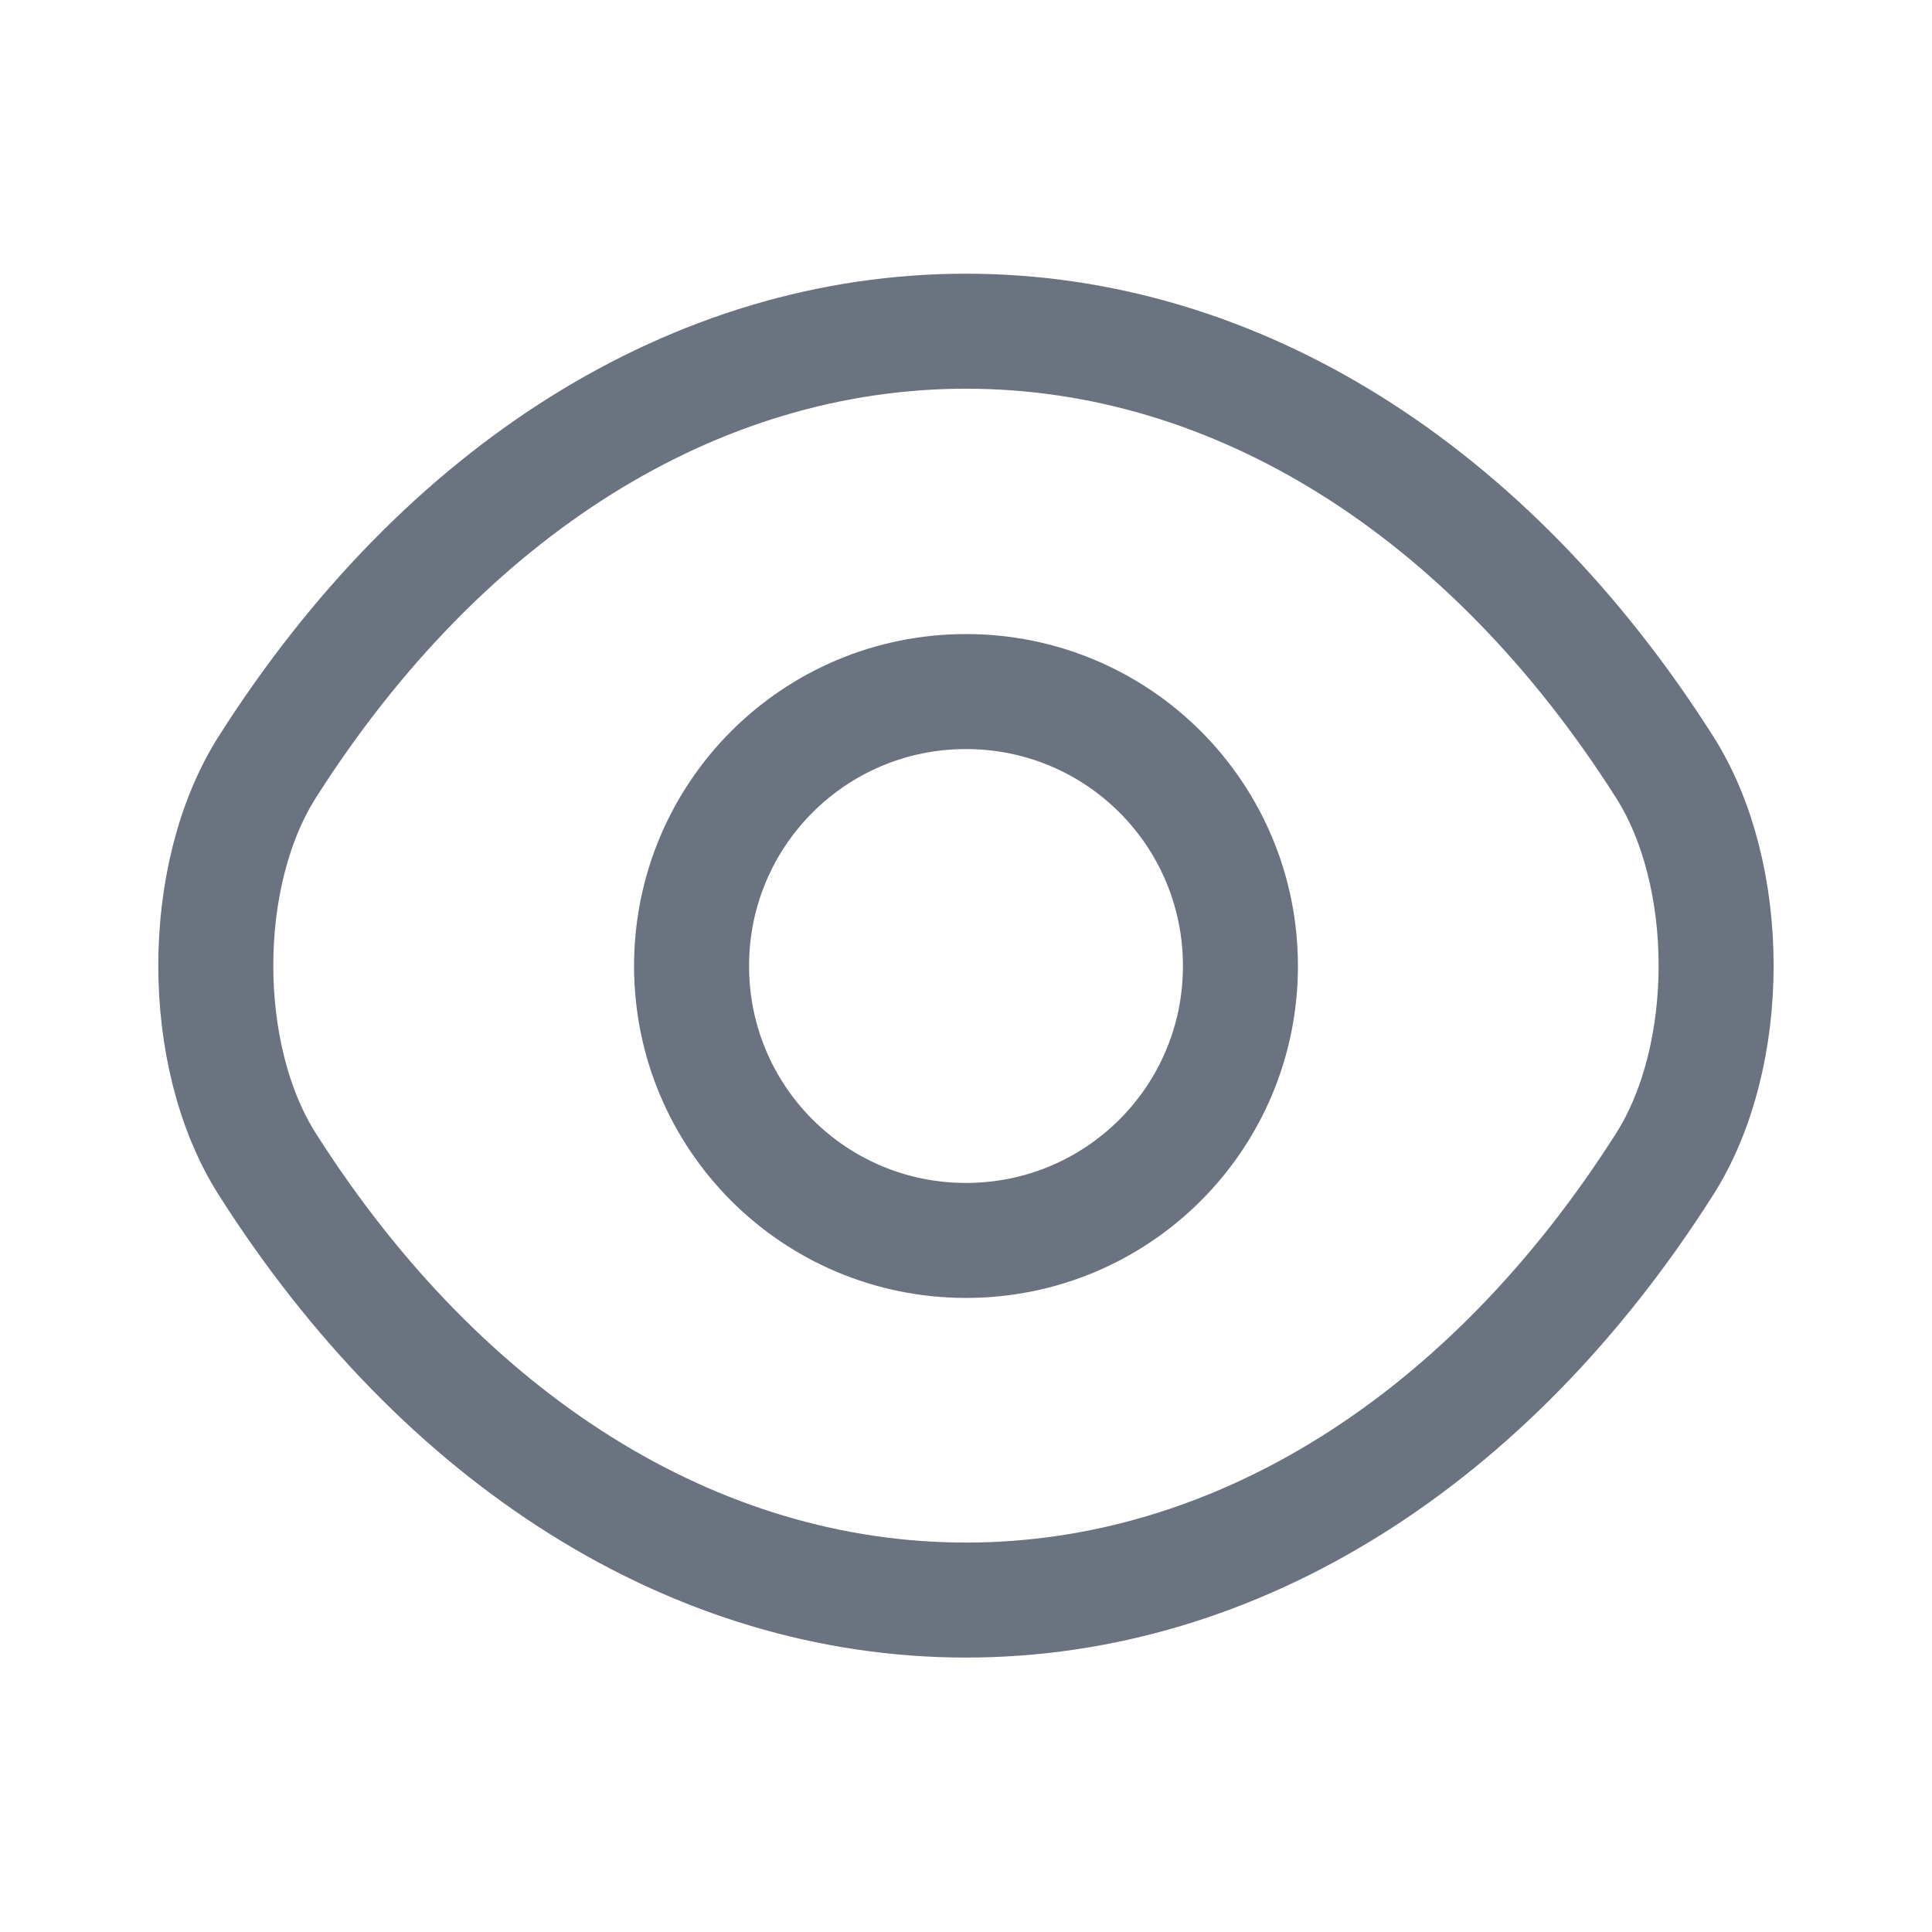
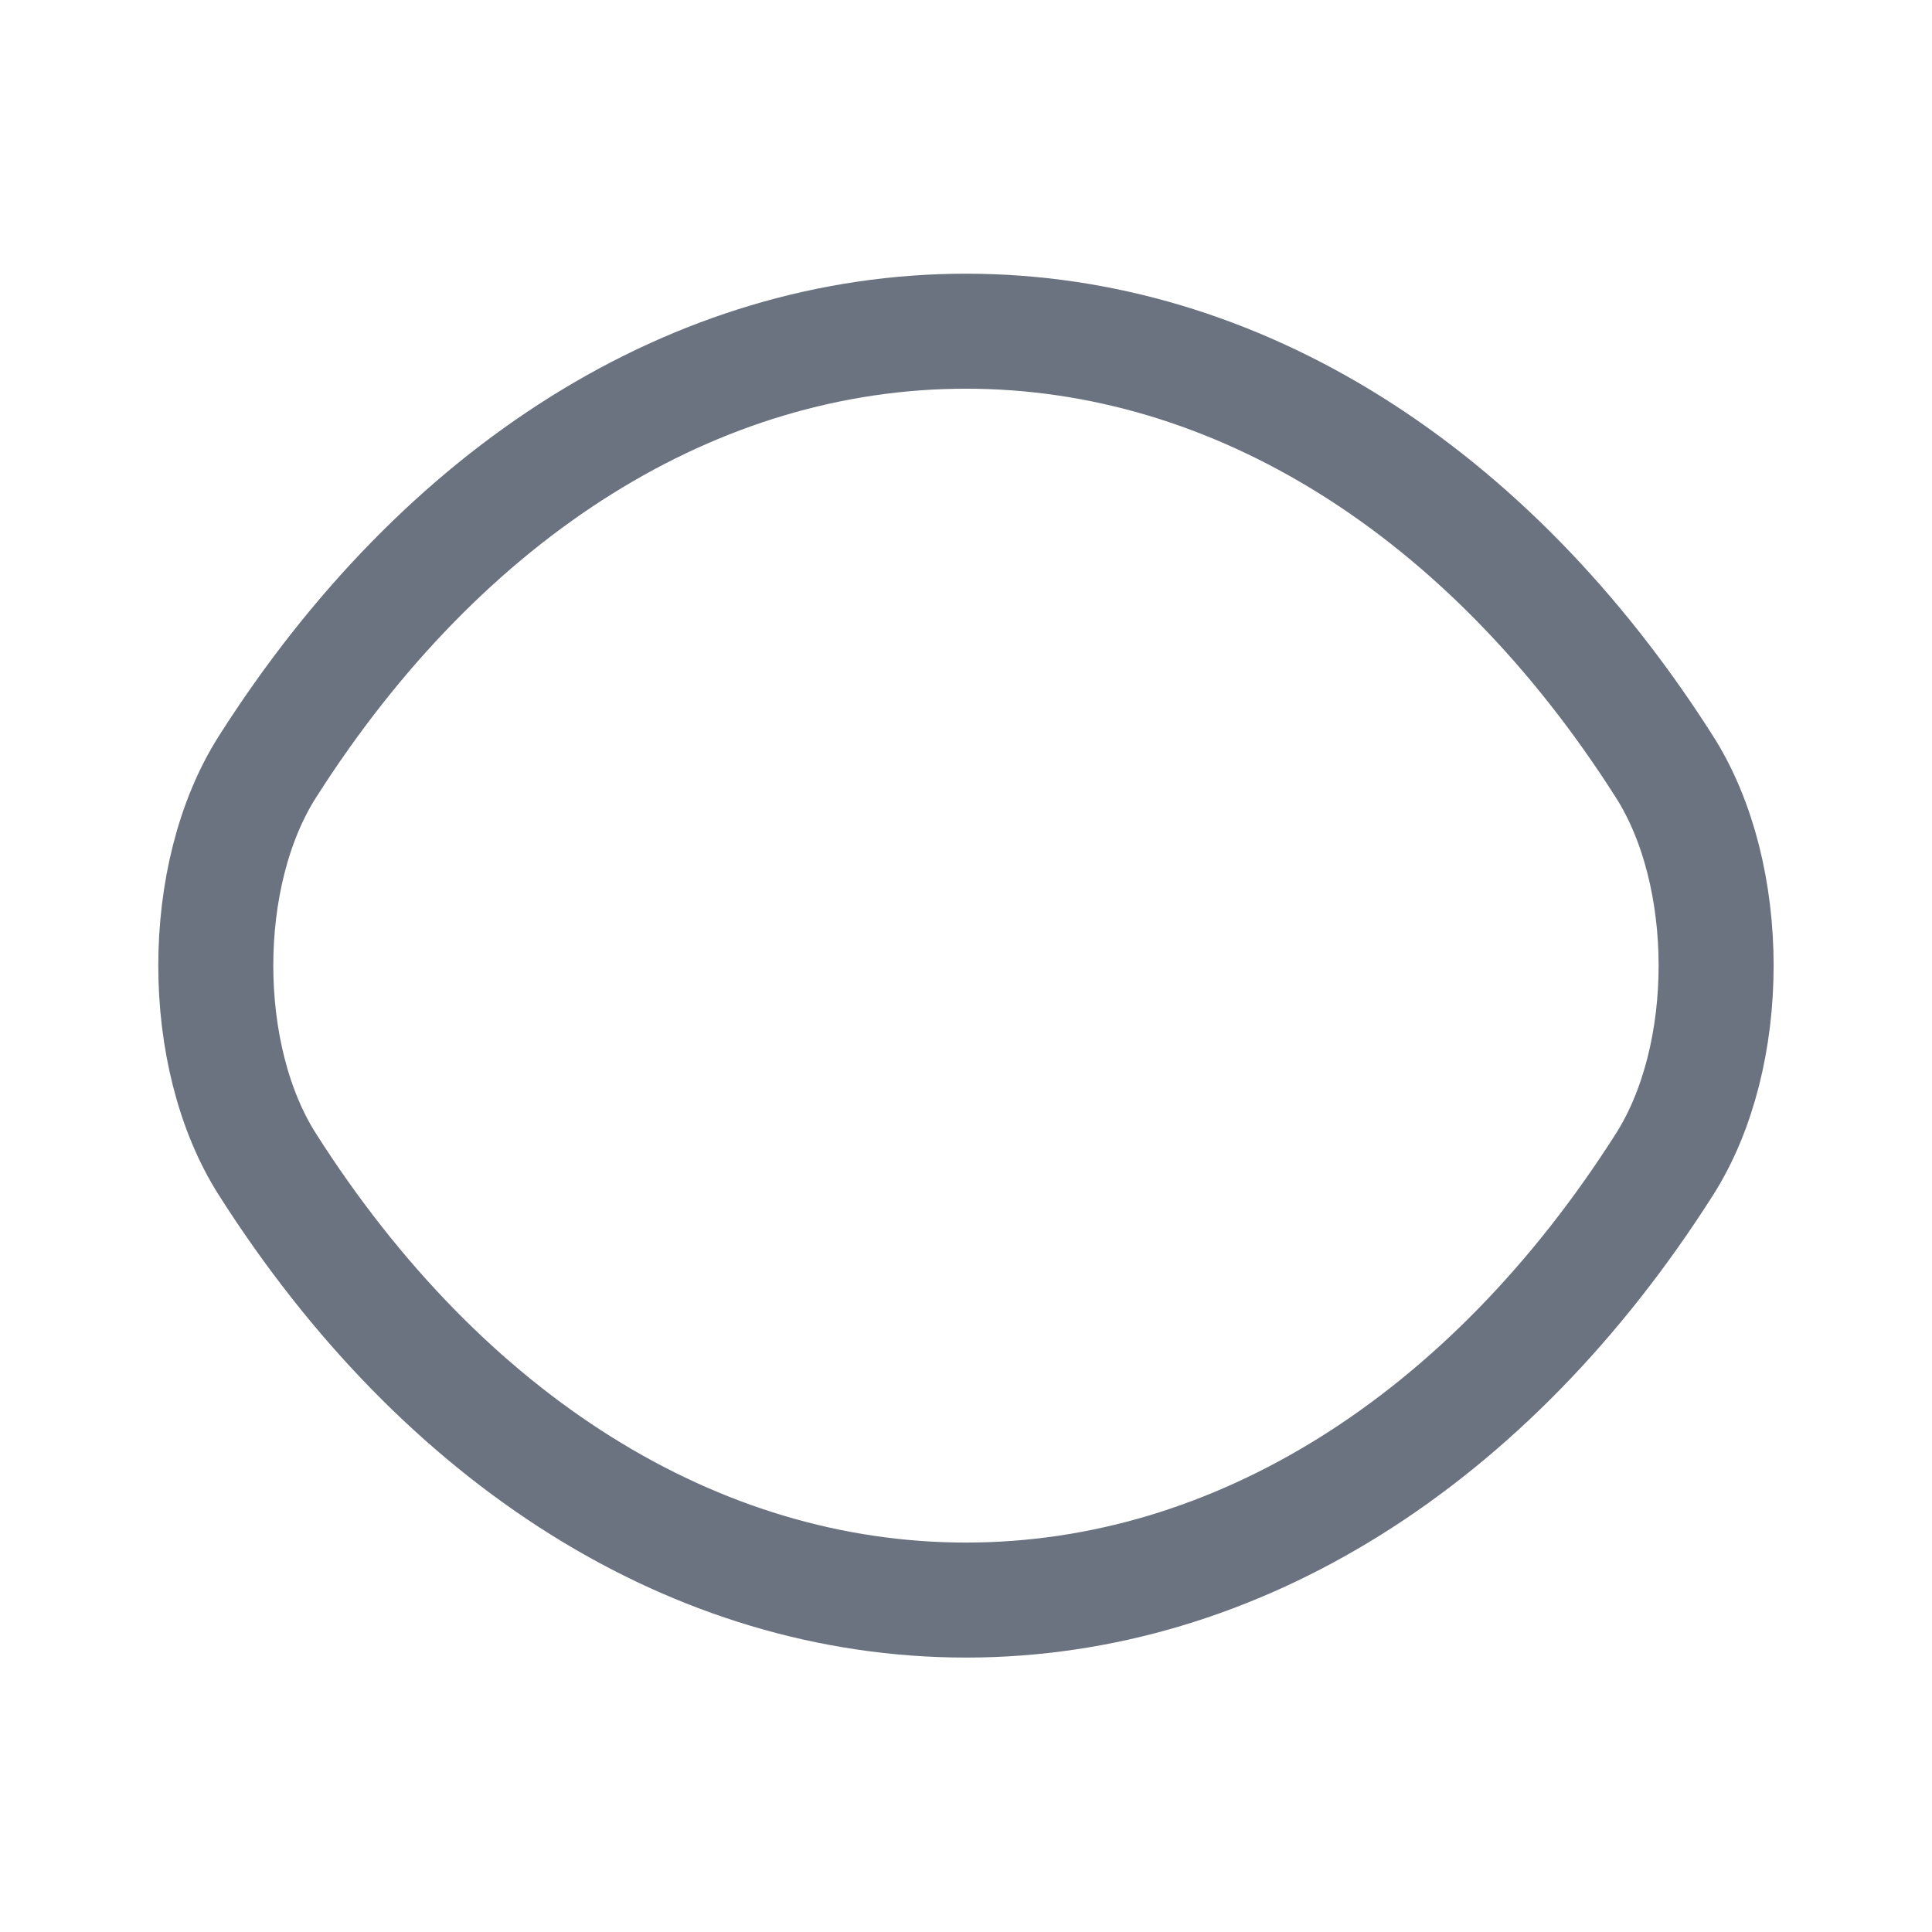
<svg xmlns="http://www.w3.org/2000/svg" width="21" height="21" viewBox="0 0 21 21" fill="none">
-   <path d="M13.483 10.5C13.483 12.15 12.15 13.483 10.5 13.483C8.85 13.483 7.517 12.15 7.517 10.5C7.517 8.85 8.85 7.517 10.5 7.517C12.15 7.517 13.483 8.85 13.483 10.5Z" stroke="#6B7280" stroke-width="1.25" stroke-linecap="round" stroke-linejoin="round" />
  <path d="M10.5 17.392C13.441 17.392 16.183 15.658 18.091 12.658C18.841 11.483 18.841 9.508 18.091 8.333C16.183 5.333 13.441 3.6 10.5 3.6C7.558 3.6 4.817 5.333 2.908 8.333C2.158 9.508 2.158 11.483 2.908 12.658C4.817 15.658 7.558 17.392 10.5 17.392Z" stroke="#6B7280" stroke-width="1.25" stroke-linecap="round" stroke-linejoin="round" />
</svg>